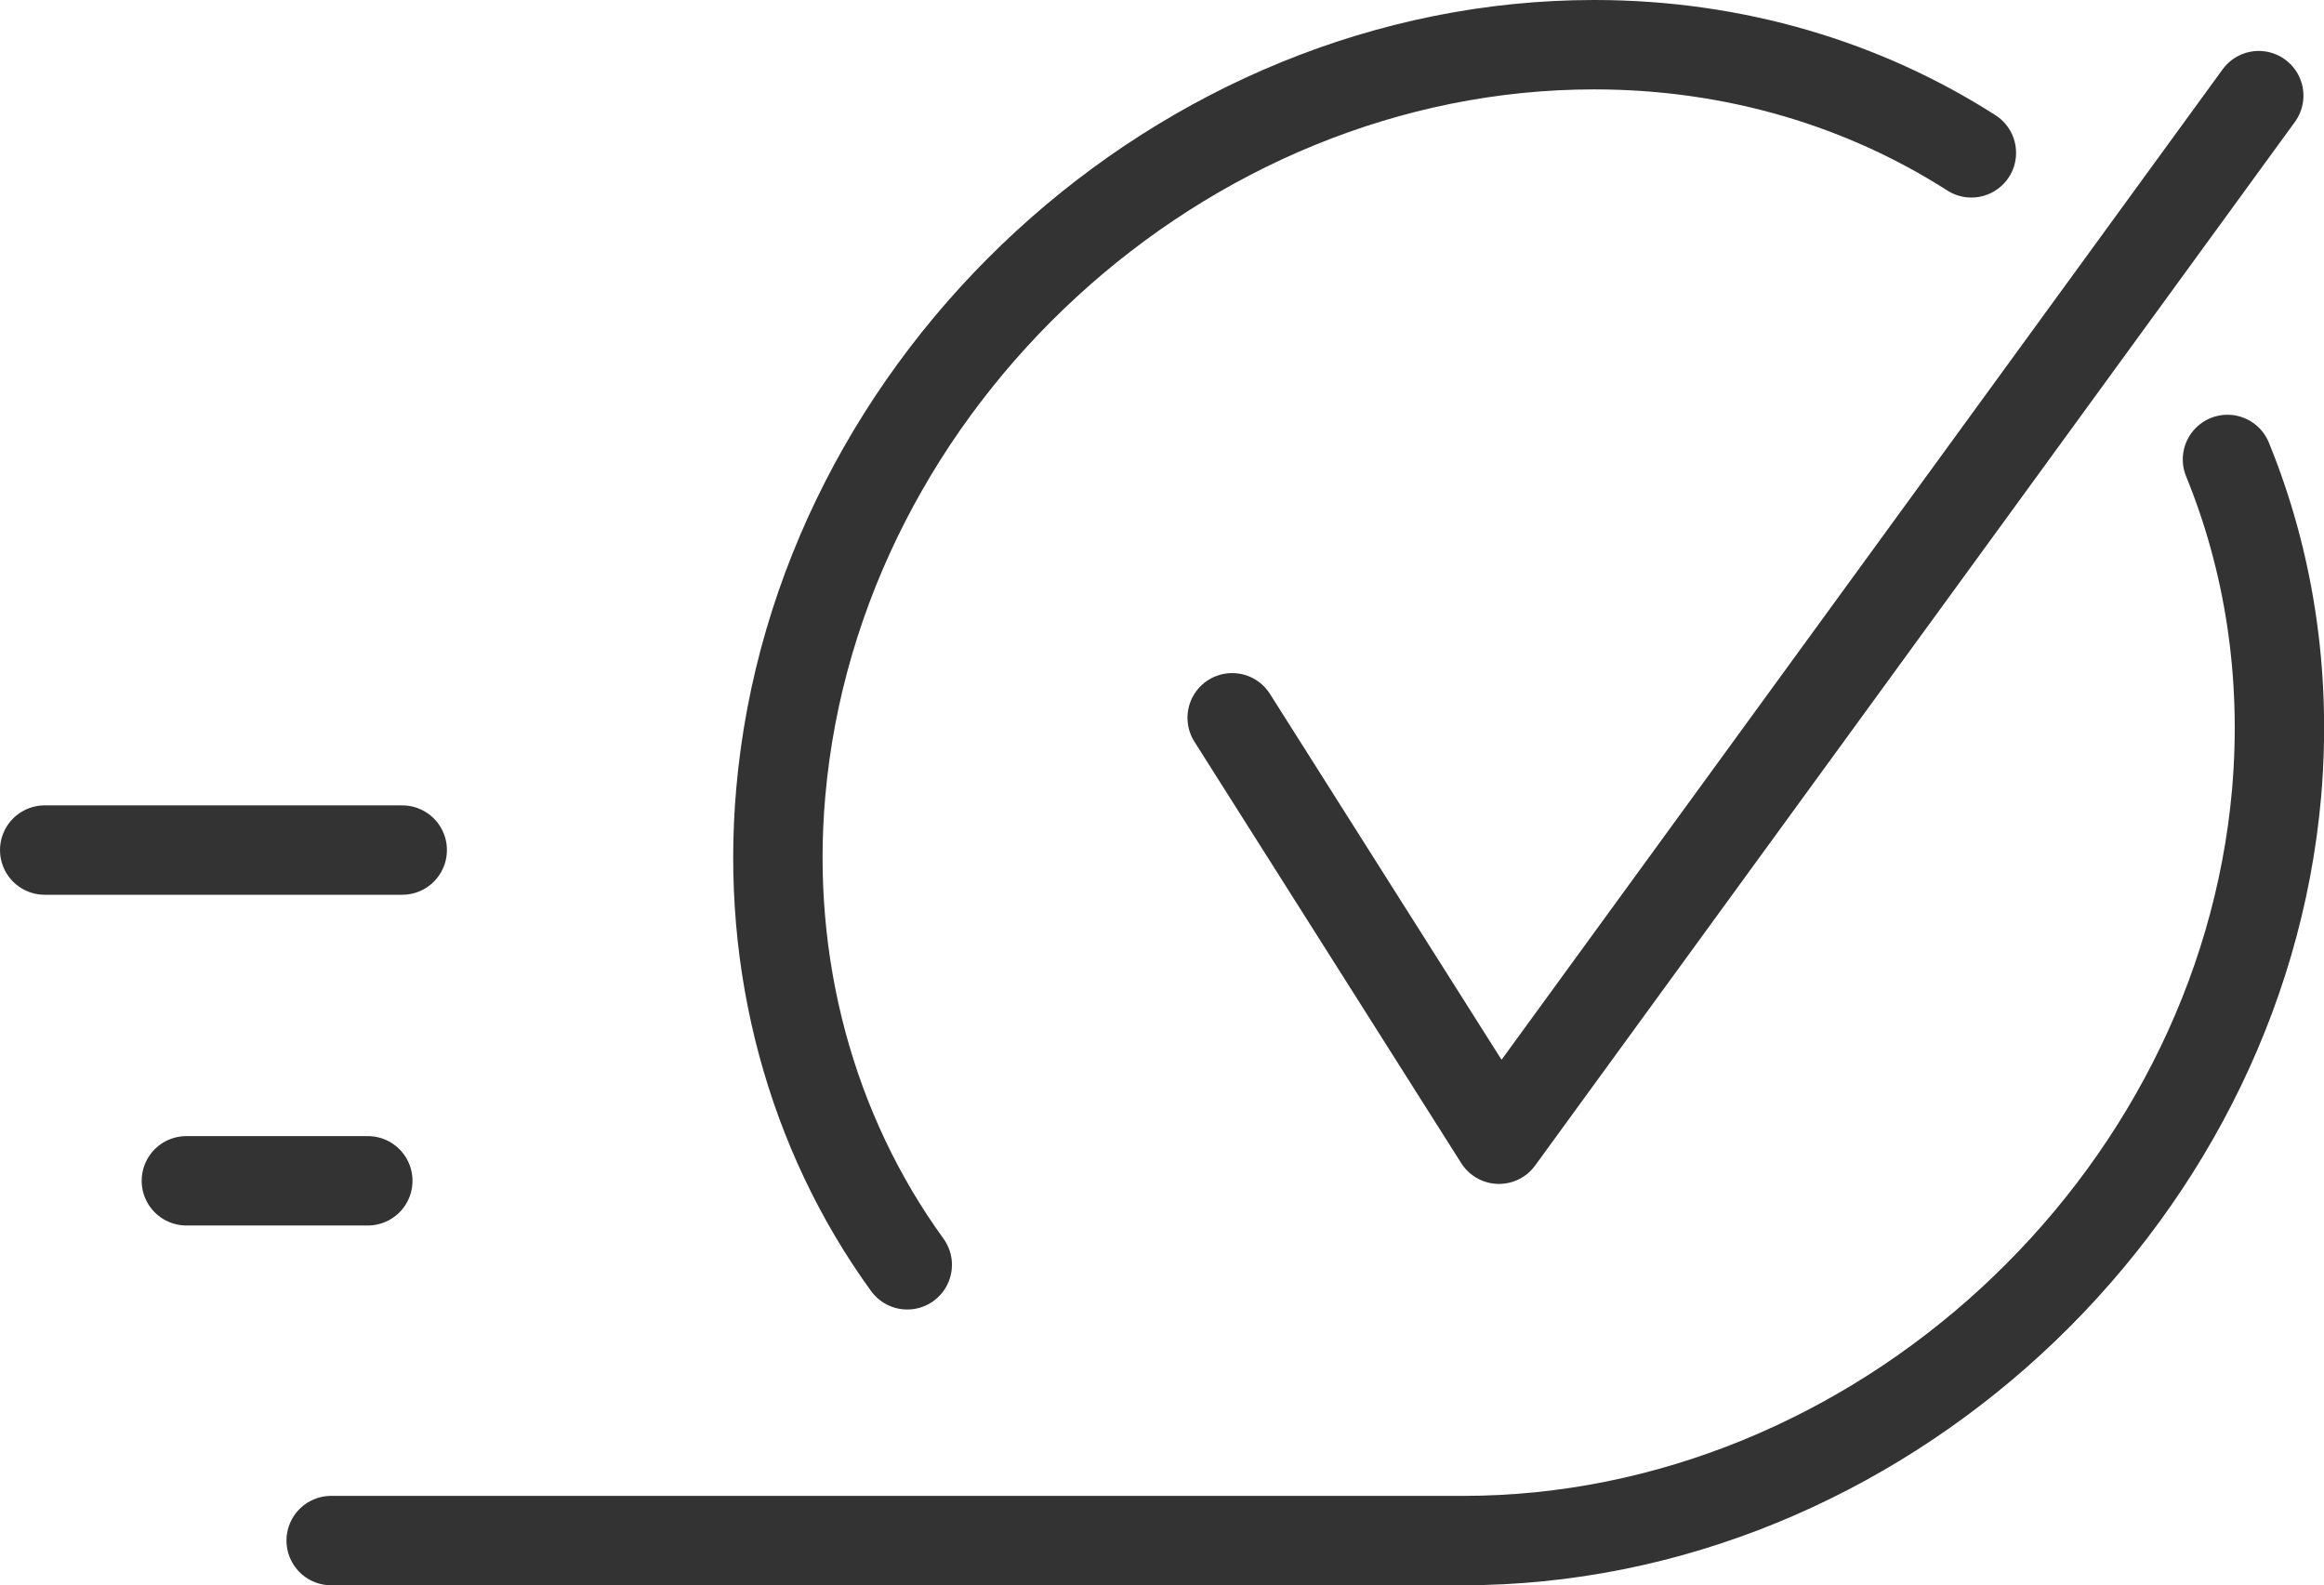
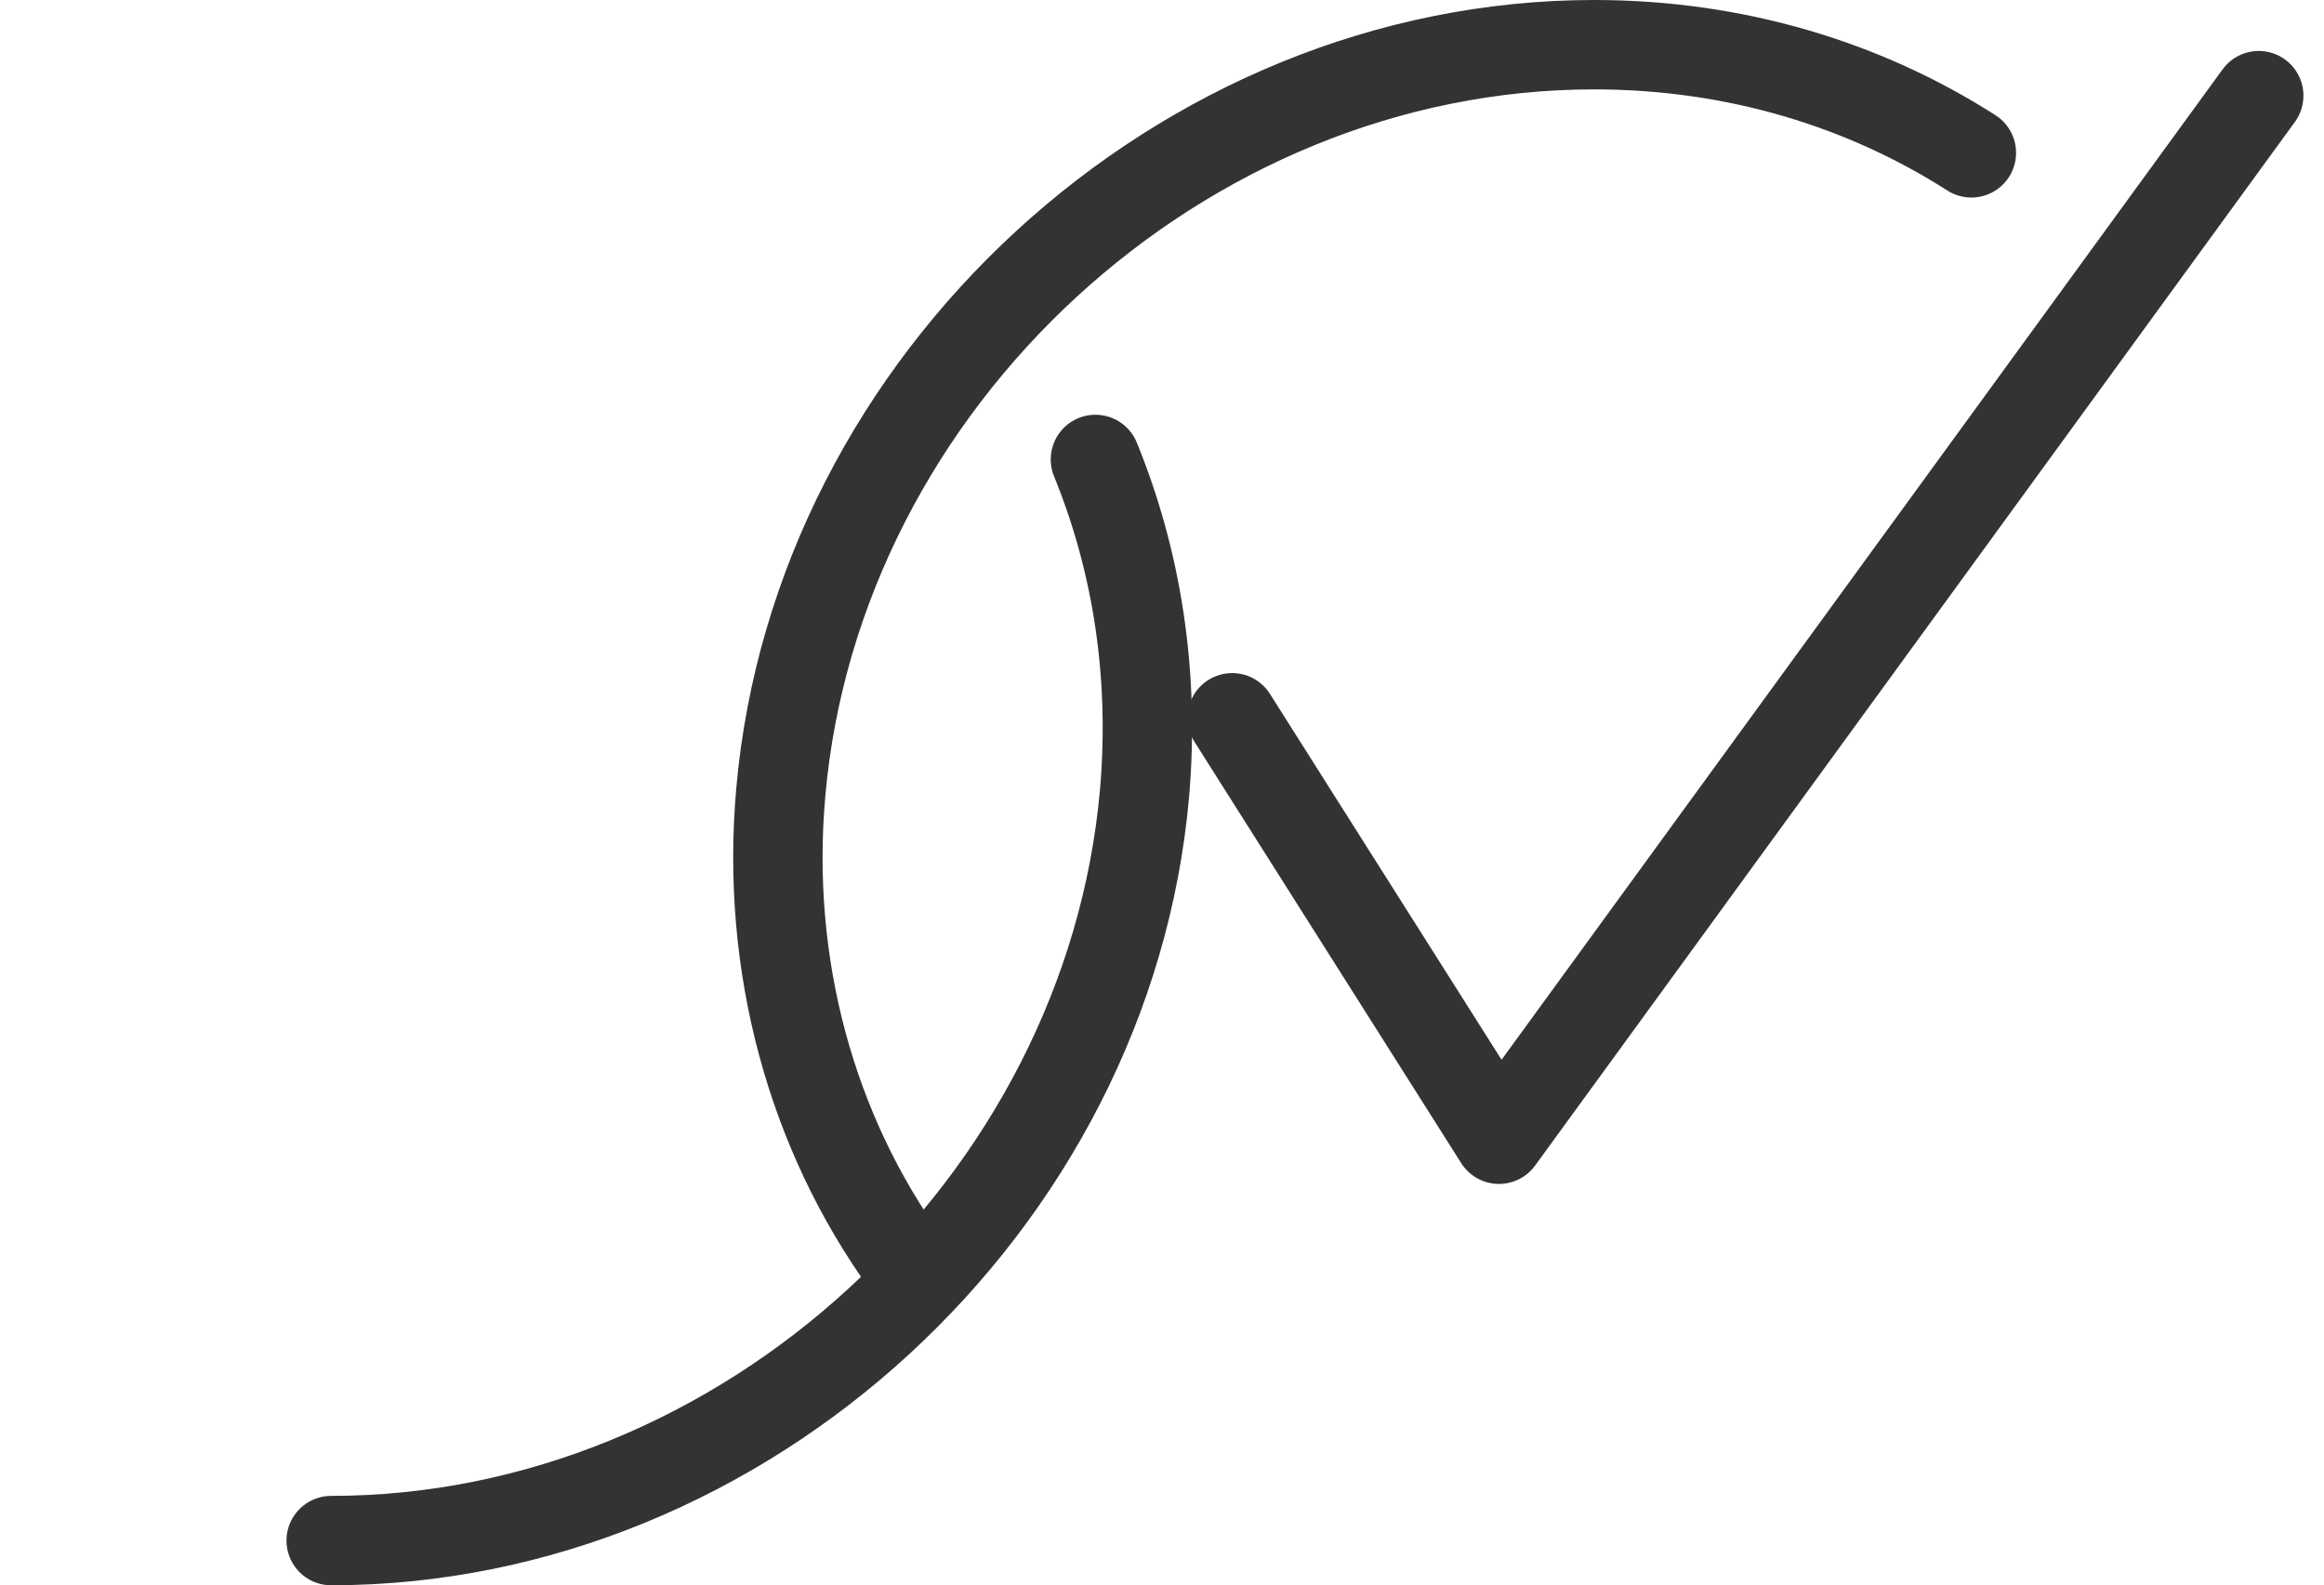
<svg xmlns="http://www.w3.org/2000/svg" id="Layer_1" viewBox="0 0 52 35.47">
  <defs>
    <style>.cls-1{fill:none;stroke:#333;stroke-linecap:round;stroke-linejoin:round;stroke-width:2px;}</style>
  </defs>
  <path class="cls-1" d="M44.11,3.42c-2.39-1.53-5.28-2.42-8.44-2.42-9.23,0-17.39,7.51-18.2,16.73-.34,3.84.67,7.59,2.83,10.57" />
-   <path class="cls-1" d="M7.41,34.47h25.33c9.23,0,17.39-7.51,18.2-16.73.23-2.68-.18-5.21-1.1-7.46" />
-   <line class="cls-1" x1="8.23" y1="26.42" x2="4.17" y2="26.42" />
-   <line class="cls-1" x1="9" y1="19.02" x2="1" y2="19.02" />
+   <path class="cls-1" d="M7.41,34.47c9.23,0,17.39-7.51,18.2-16.73.23-2.68-.18-5.21-1.1-7.46" />
  <polyline class="cls-1" points="27.57 16.06 33.54 25.49 50.54 2.14" />
</svg>